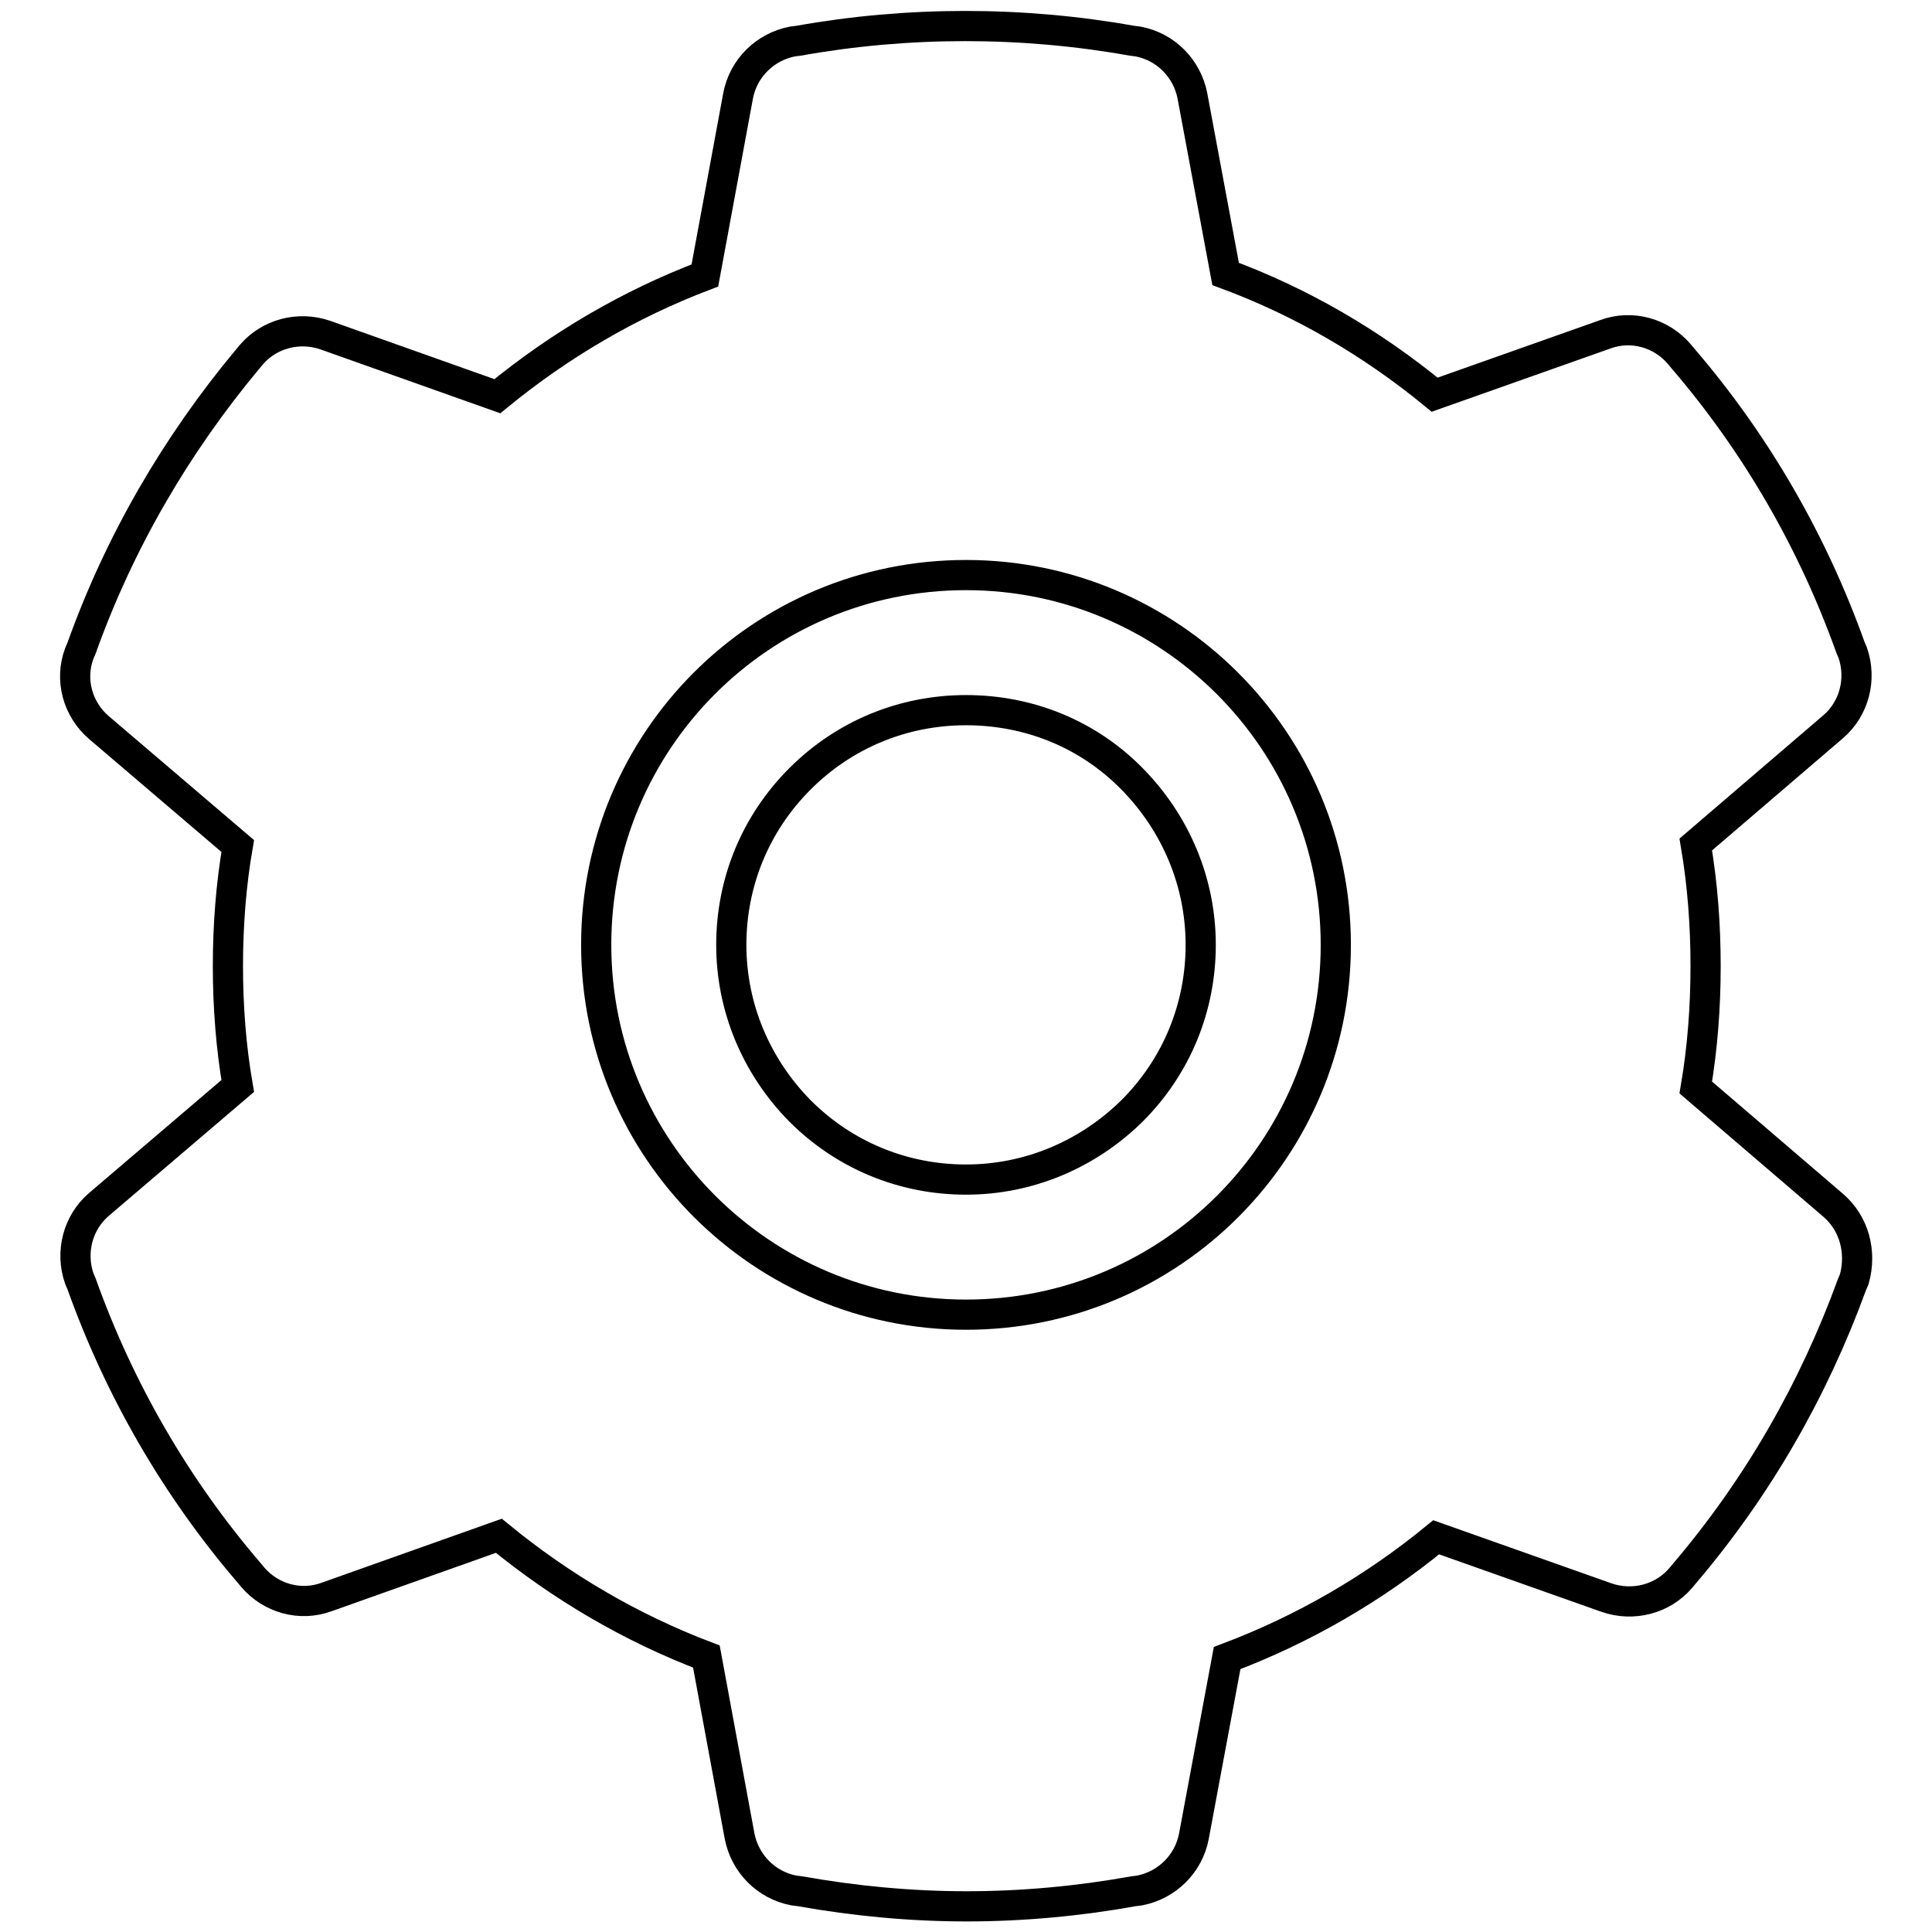
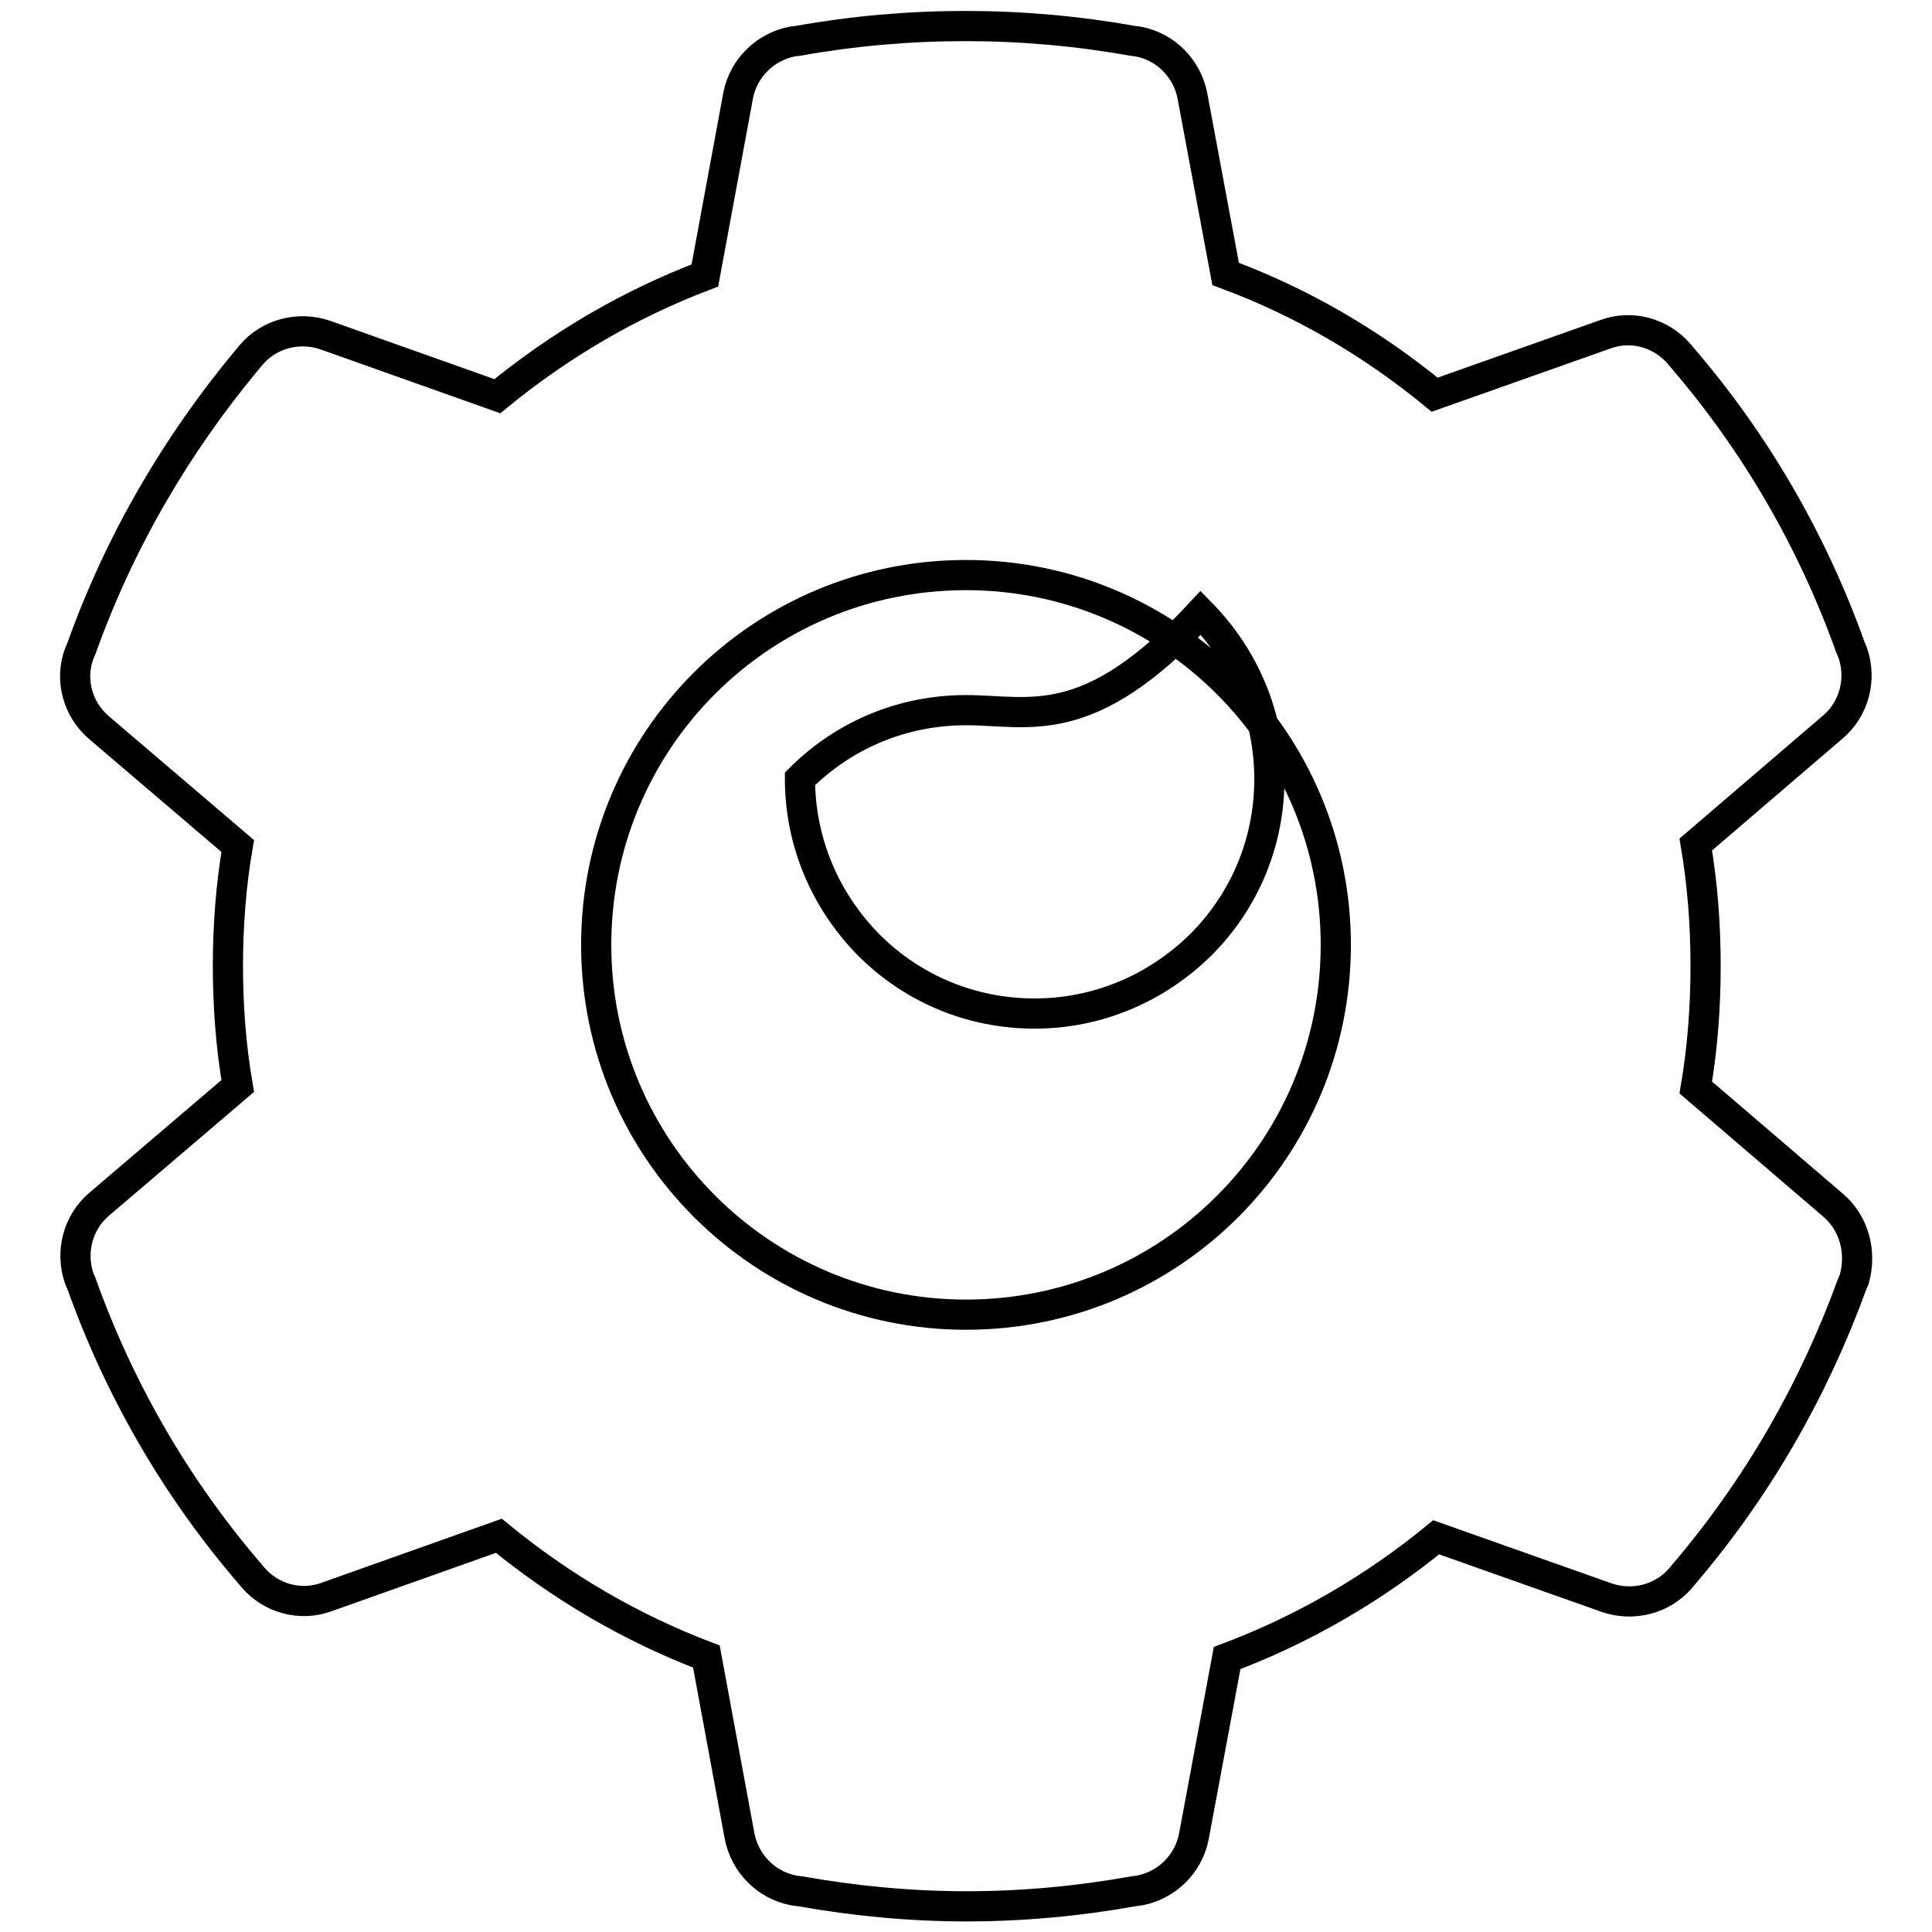
<svg xmlns="http://www.w3.org/2000/svg" version="1.1" x="0px" y="0px" viewBox="0 0 256 256" enable-background="new 0 0 256 256" xml:space="preserve">
  <g>
-     <path stroke-width="4" fill-opacity="0" stroke="#000000" d="M128,94.1c-8.3,0-16.1,3.2-22,9.1c-5.9,5.9-9.1,13.7-9.1,22c0,8.3,3.3,16.1,9.1,22c5.9,5.9,13.7,9.1,22,9.1 c8.3,0,16.1-3.3,22-9.1c5.9-5.9,9.1-13.7,9.1-22c0-8.3-3.3-16.1-9.1-22C144.2,97.3,136.4,94.1,128,94.1z M242.9,159.7l-18.2-15.6 c0.9-5.3,1.3-10.7,1.3-16.1s-0.4-10.8-1.3-16.1l18.2-15.6c2.8-2.4,3.8-6.3,2.6-9.8l-0.3-0.7c-5-14-12.5-27-22.2-38.3l-0.5-0.6 c-2.4-2.8-6.3-3.9-9.8-2.6l-22.6,8c-8.4-6.9-17.7-12.3-27.7-16L158,12.7c-0.7-3.6-3.5-6.5-7.2-7.2l-0.8-0.1 c-14.5-2.6-29.7-2.6-44.2,0l-0.8,0.1c-3.6,0.7-6.5,3.5-7.2,7.2l-4.4,23.8c-10,3.8-19.2,9.2-27.5,16l-22.8-8.1 c-3.5-1.2-7.4-0.2-9.8,2.6l-0.5,0.6C23.3,59,15.8,71.9,10.8,85.9l-0.3,0.7c-1.3,3.5-0.2,7.4,2.6,9.8l18.4,15.7 c-0.9,5.2-1.3,10.6-1.3,15.9c0,5.3,0.4,10.7,1.3,15.9l-18.4,15.7c-2.8,2.4-3.8,6.3-2.6,9.8l0.3,0.7c5,14,12.5,27,22.2,38.3l0.5,0.6 c2.4,2.8,6.3,3.9,9.8,2.6l22.8-8.1c8.3,6.8,17.5,12.2,27.5,16l4.4,23.8c0.7,3.6,3.5,6.5,7.2,7.2l0.8,0.1c7.3,1.3,14.7,2,22.1,2 c7.4,0,14.9-0.7,22.1-2l0.8-0.1c3.6-0.7,6.5-3.5,7.2-7.2l4.4-23.6c10.1-3.8,19.4-9.2,27.7-16l22.6,8c3.5,1.2,7.4,0.2,9.8-2.6 l0.5-0.6c9.7-11.4,17.1-24.3,22.2-38.3l0.3-0.7C246.7,165.9,245.7,162.1,242.9,159.7L242.9,159.7z M128,174.2c-27,0-49-21.9-49-49 s21.9-49,49-49c27,0,49,21.9,49,49S155.1,174.2,128,174.2z" />
+     <path stroke-width="4" fill-opacity="0" stroke="#000000" d="M128,94.1c-8.3,0-16.1,3.2-22,9.1c0,8.3,3.3,16.1,9.1,22c5.9,5.9,13.7,9.1,22,9.1 c8.3,0,16.1-3.3,22-9.1c5.9-5.9,9.1-13.7,9.1-22c0-8.3-3.3-16.1-9.1-22C144.2,97.3,136.4,94.1,128,94.1z M242.9,159.7l-18.2-15.6 c0.9-5.3,1.3-10.7,1.3-16.1s-0.4-10.8-1.3-16.1l18.2-15.6c2.8-2.4,3.8-6.3,2.6-9.8l-0.3-0.7c-5-14-12.5-27-22.2-38.3l-0.5-0.6 c-2.4-2.8-6.3-3.9-9.8-2.6l-22.6,8c-8.4-6.9-17.7-12.3-27.7-16L158,12.7c-0.7-3.6-3.5-6.5-7.2-7.2l-0.8-0.1 c-14.5-2.6-29.7-2.6-44.2,0l-0.8,0.1c-3.6,0.7-6.5,3.5-7.2,7.2l-4.4,23.8c-10,3.8-19.2,9.2-27.5,16l-22.8-8.1 c-3.5-1.2-7.4-0.2-9.8,2.6l-0.5,0.6C23.3,59,15.8,71.9,10.8,85.9l-0.3,0.7c-1.3,3.5-0.2,7.4,2.6,9.8l18.4,15.7 c-0.9,5.2-1.3,10.6-1.3,15.9c0,5.3,0.4,10.7,1.3,15.9l-18.4,15.7c-2.8,2.4-3.8,6.3-2.6,9.8l0.3,0.7c5,14,12.5,27,22.2,38.3l0.5,0.6 c2.4,2.8,6.3,3.9,9.8,2.6l22.8-8.1c8.3,6.8,17.5,12.2,27.5,16l4.4,23.8c0.7,3.6,3.5,6.5,7.2,7.2l0.8,0.1c7.3,1.3,14.7,2,22.1,2 c7.4,0,14.9-0.7,22.1-2l0.8-0.1c3.6-0.7,6.5-3.5,7.2-7.2l4.4-23.6c10.1-3.8,19.4-9.2,27.7-16l22.6,8c3.5,1.2,7.4,0.2,9.8-2.6 l0.5-0.6c9.7-11.4,17.1-24.3,22.2-38.3l0.3-0.7C246.7,165.9,245.7,162.1,242.9,159.7L242.9,159.7z M128,174.2c-27,0-49-21.9-49-49 s21.9-49,49-49c27,0,49,21.9,49,49S155.1,174.2,128,174.2z" />
  </g>
</svg>